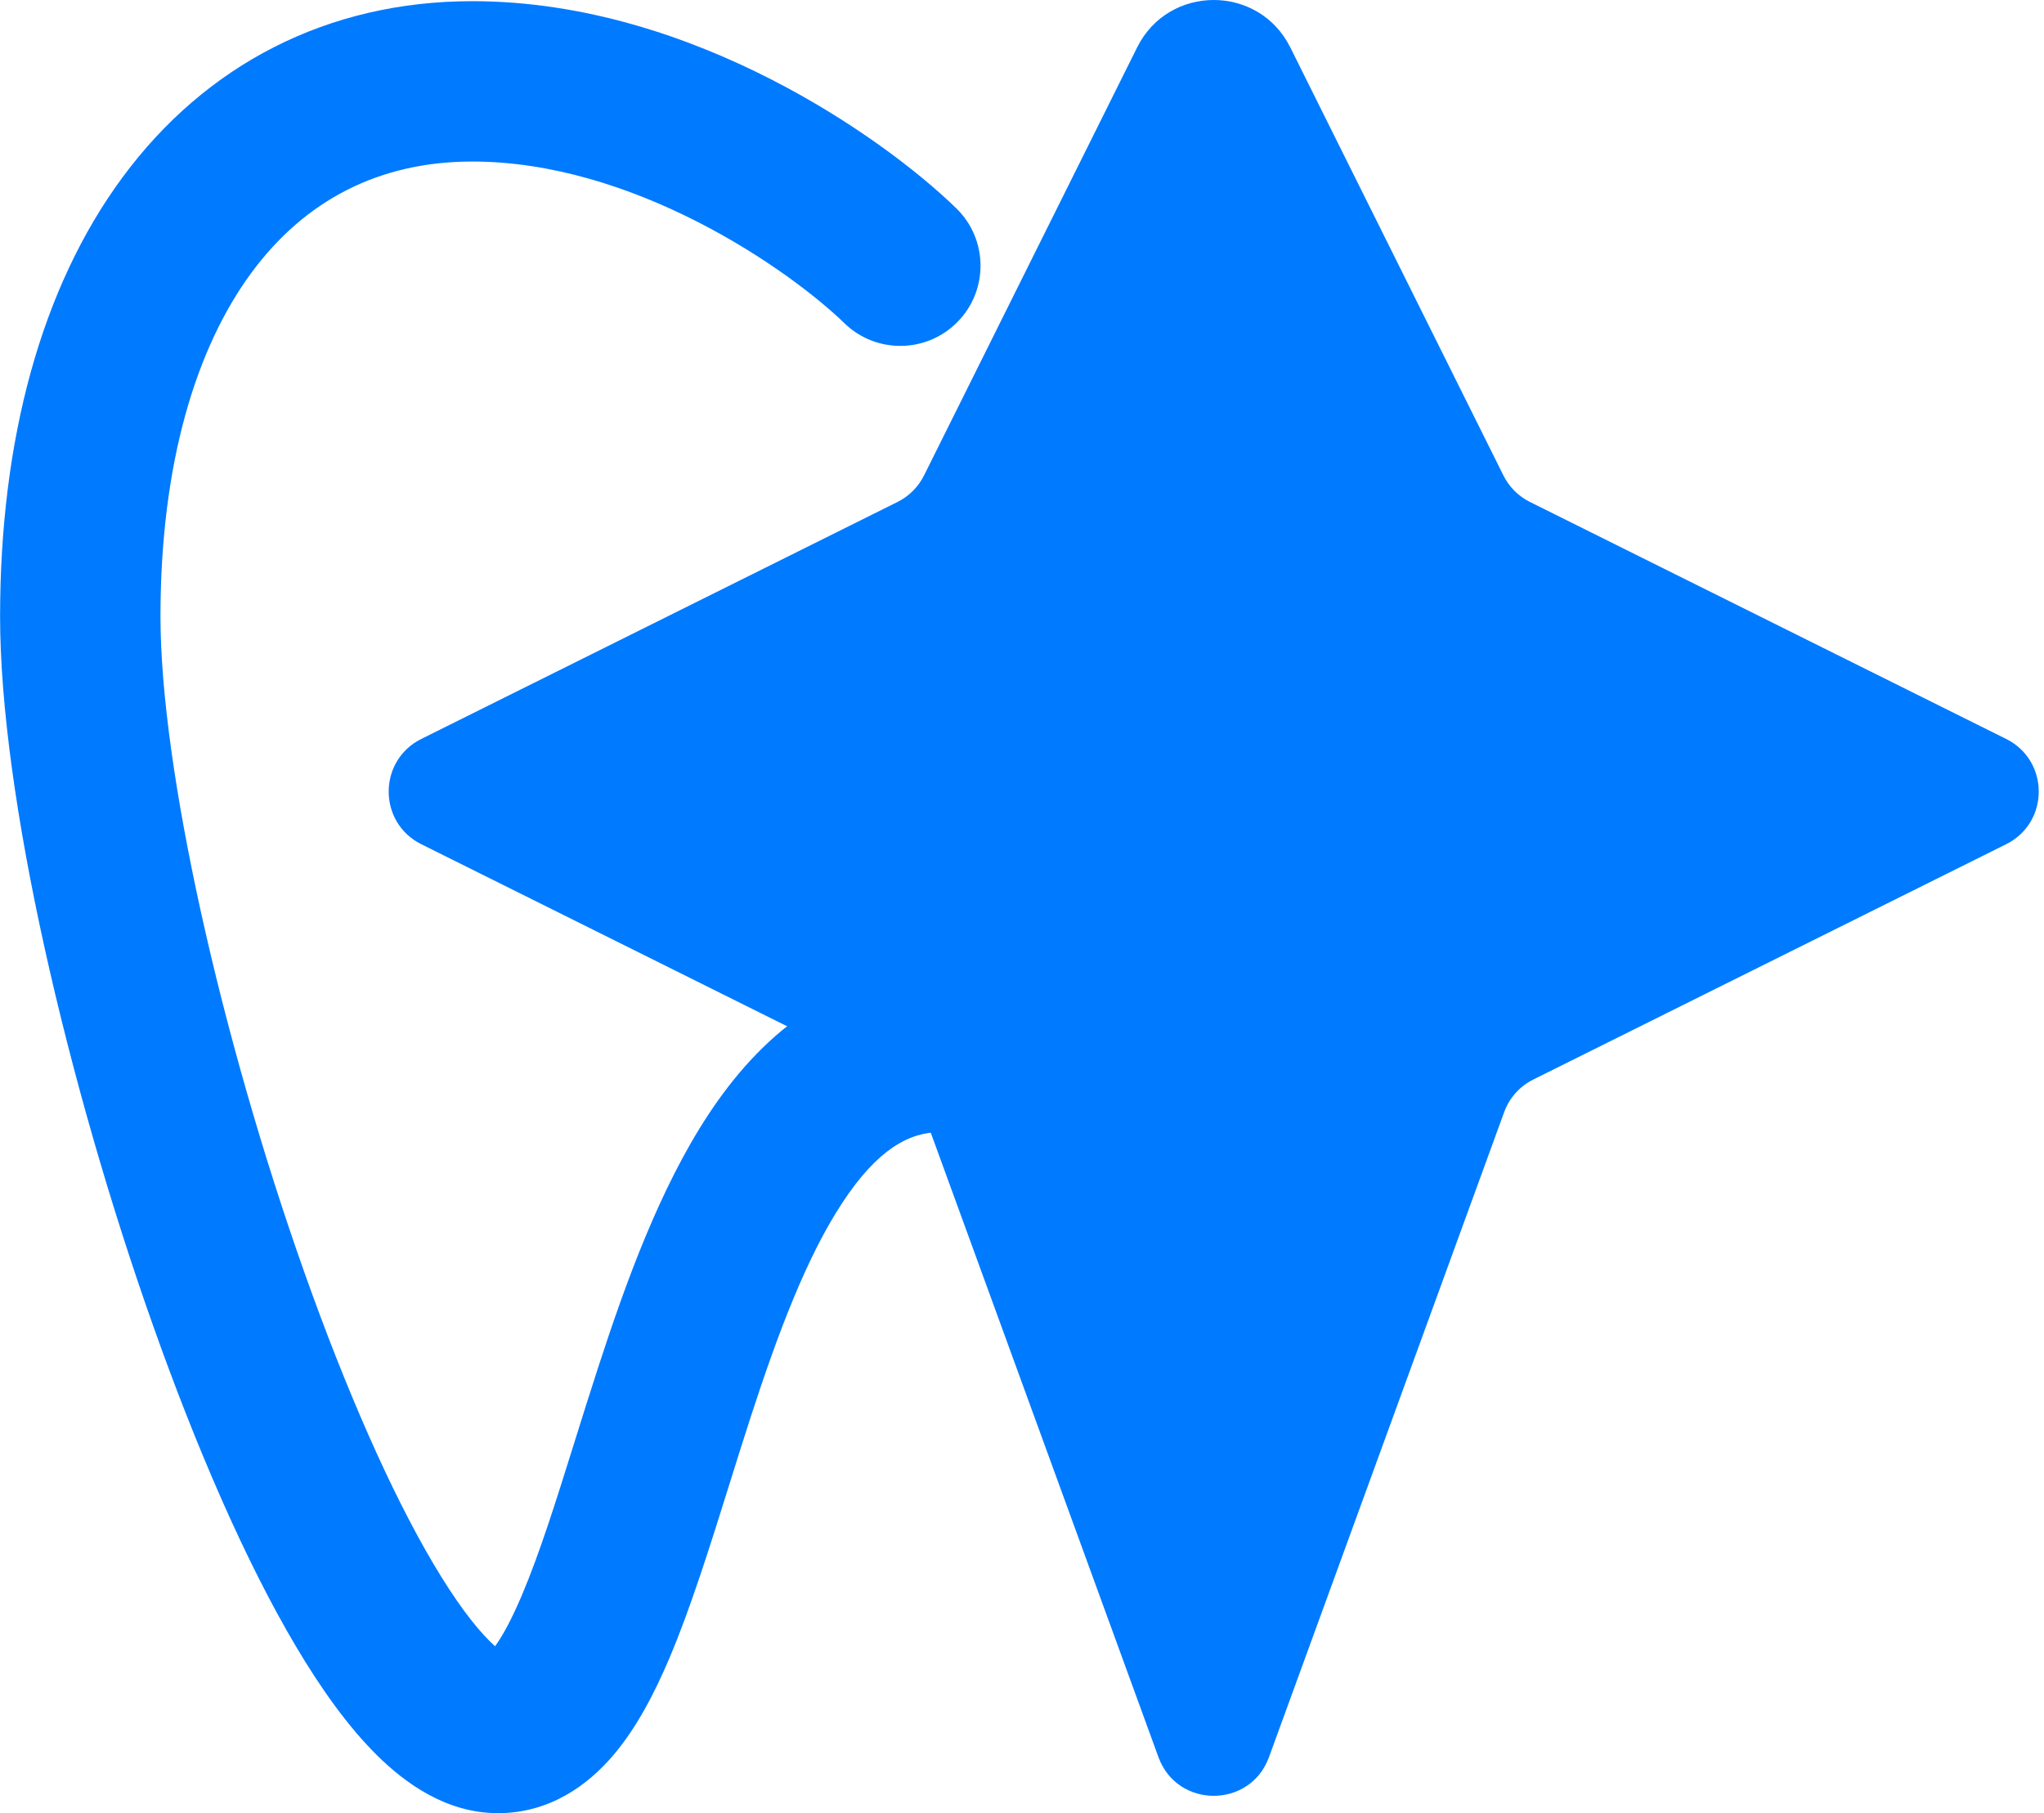
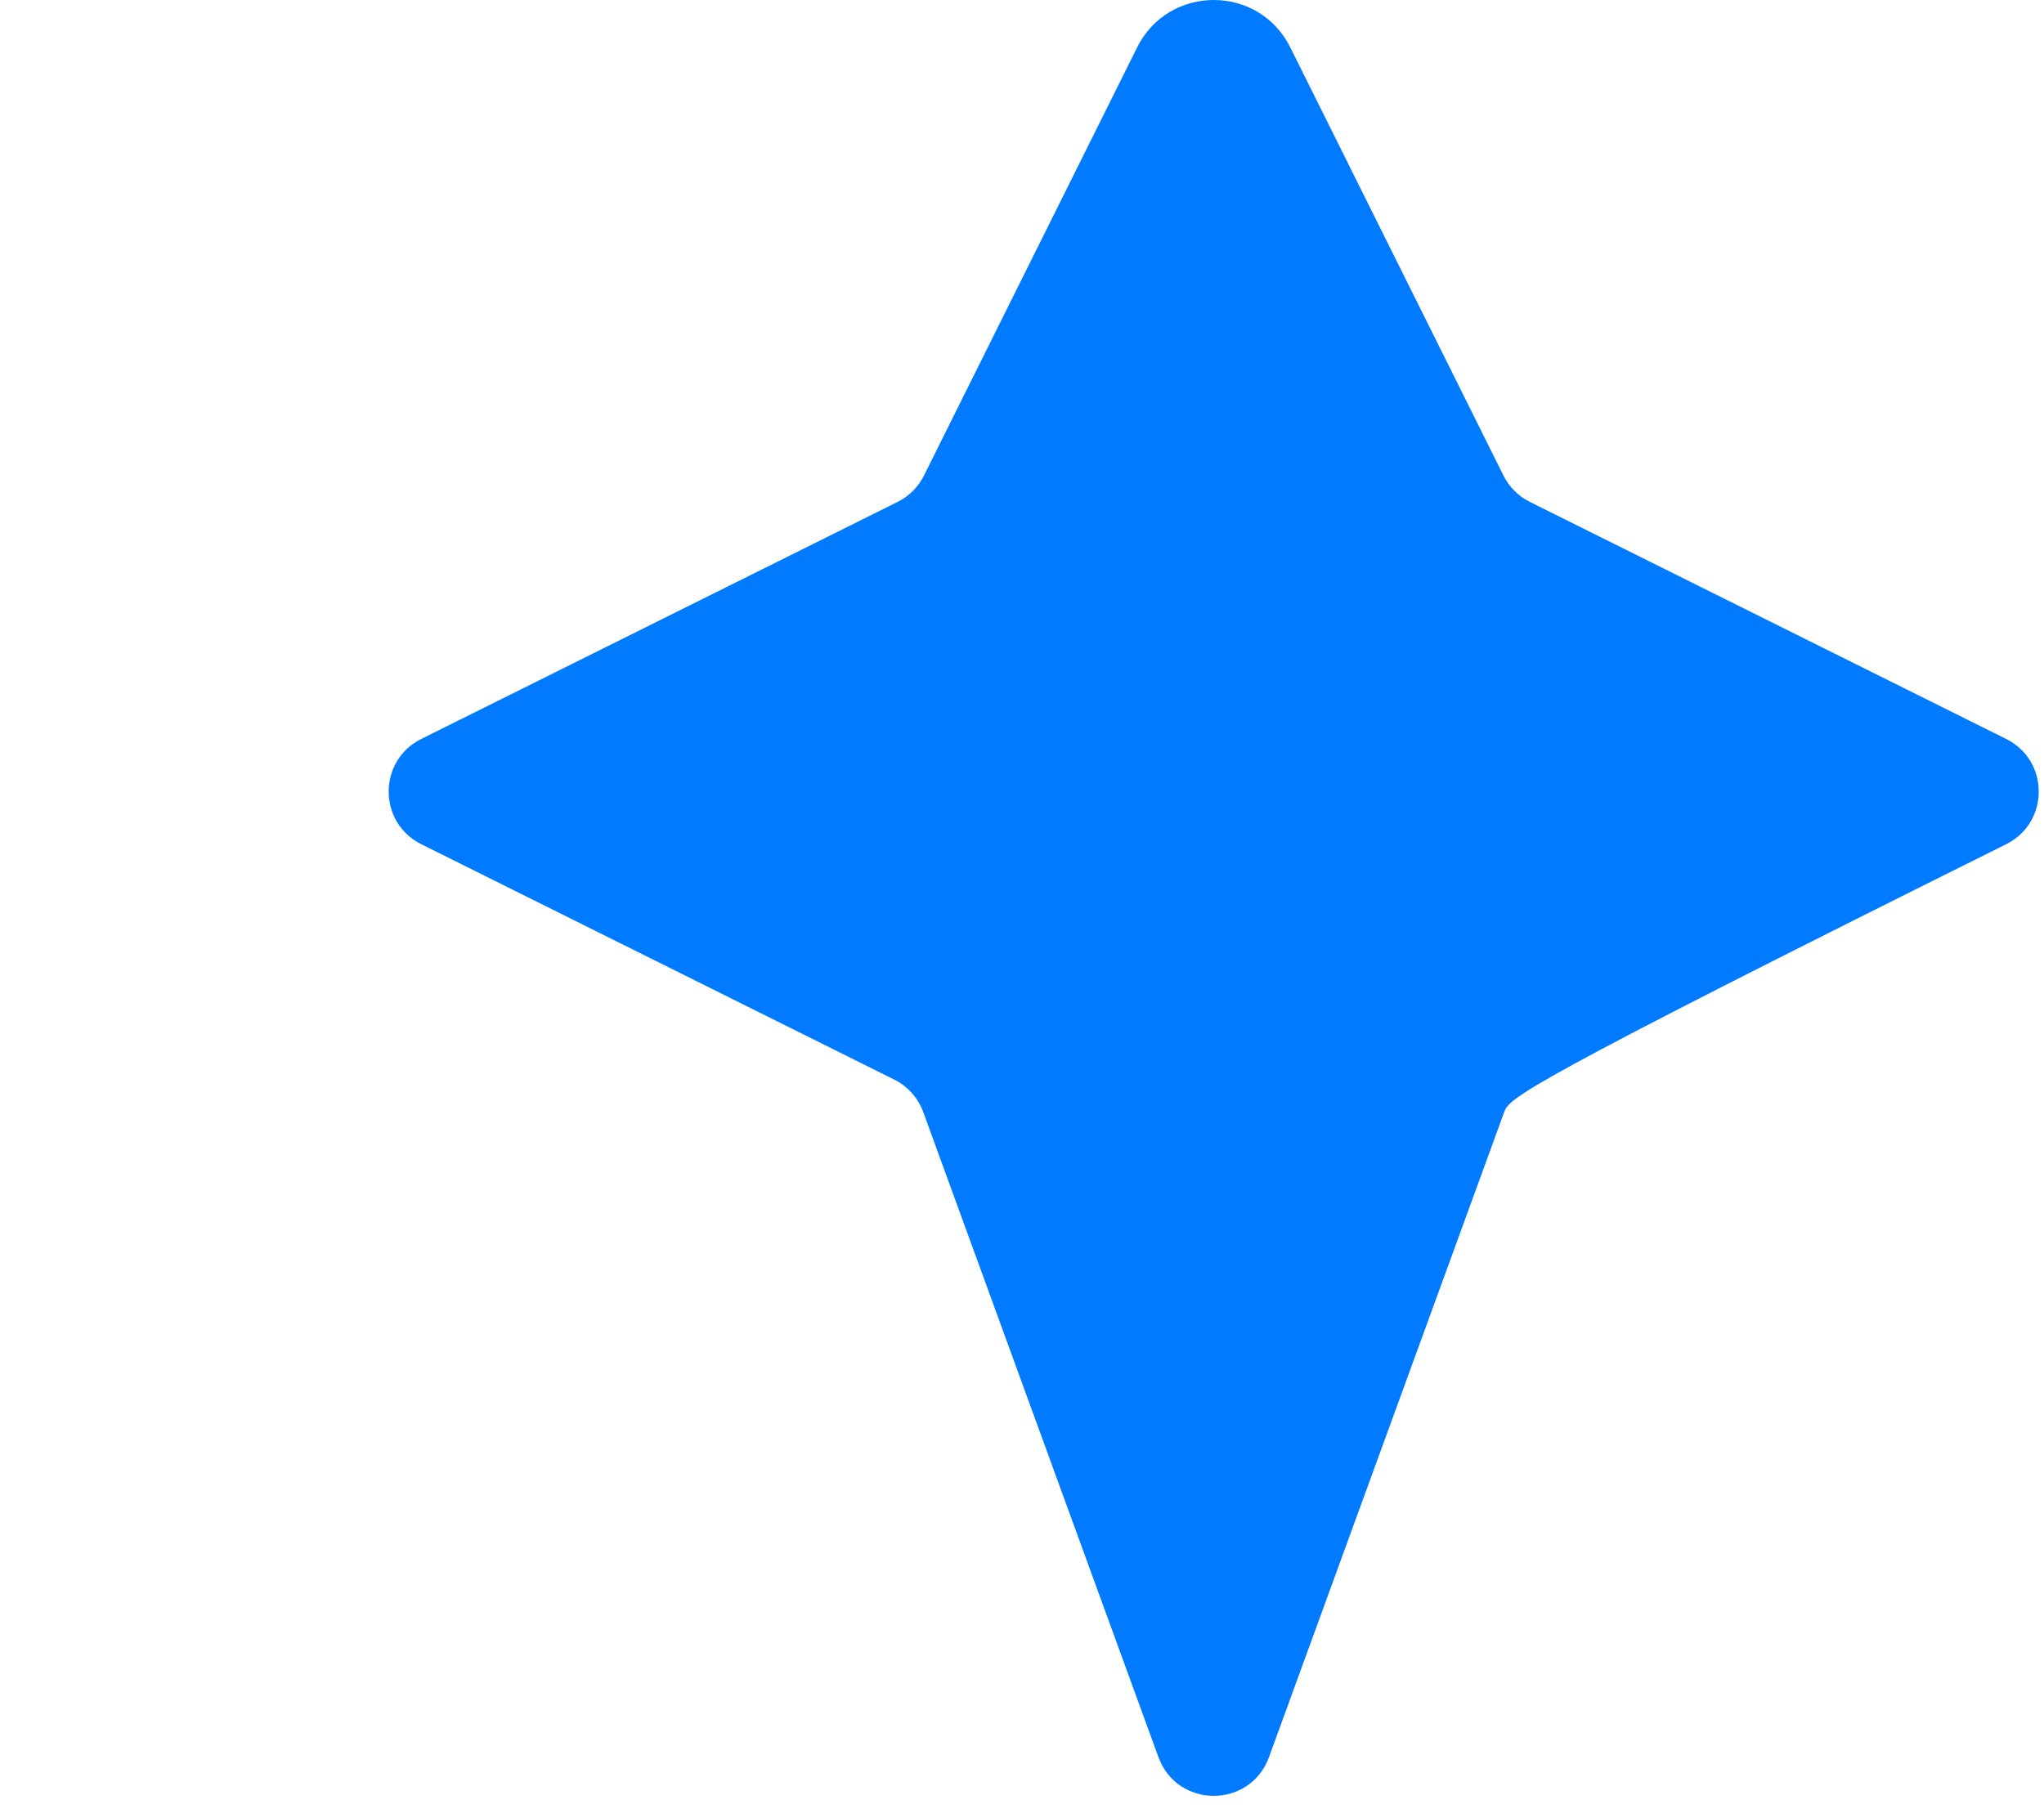
<svg xmlns="http://www.w3.org/2000/svg" width="346" height="307" viewBox="0 0 346 307" fill="none">
-   <path d="M192.49 8.028C197.818 -2.676 213.088 -2.676 218.416 8.028L254.496 80.51C255.461 82.449 257.032 84.02 258.971 84.986L339.592 125.116C346.95 128.779 346.95 139.277 339.592 142.94L259.54 182.787C257.256 183.924 255.496 185.894 254.623 188.29L214.806 297.518C211.625 306.245 199.281 306.245 196.1 297.518L156.284 188.29C155.41 185.894 153.65 183.924 151.367 182.787L71.315 142.94C63.956 139.277 63.956 128.779 71.315 125.116L151.935 84.986C153.874 84.02 155.446 82.449 156.411 80.51L192.49 8.028Z" fill="#007AFF" />
-   <path fill-rule="evenodd" clip-rule="evenodd" d="M20.721 30.052C34.796 10.964 55.422 0.2 79.96 0.2C98.922 0.2 116.508 6.276 130.444 13.39C144.381 20.506 155.535 29.102 161.867 35.26C167.242 40.486 167.362 49.081 162.135 54.456C156.908 59.831 148.314 59.951 142.939 54.724C138.57 50.476 129.64 43.464 118.099 37.572C106.557 31.68 93.272 27.35 79.96 27.35C64.156 27.35 51.596 33.929 42.572 46.166C33.249 58.809 27.165 78.339 27.165 104.39C27.165 130.063 37.417 175.608 51.492 215.349C58.477 235.071 66.119 252.544 73.4 264.834C77.068 271.026 80.316 275.338 82.945 277.93C83.261 278.242 83.548 278.509 83.806 278.738C85.046 277.027 86.576 274.259 88.338 270.105C91.376 262.94 94.102 254.222 97.206 244.297C98.472 240.247 99.802 235.995 101.241 231.565C105.93 217.136 111.716 201.137 119.96 188.641C128.299 176 140.858 164.521 159.297 164.521H210.919V191.672H159.297C153.879 191.672 148.549 194.609 142.623 203.592C136.601 212.72 131.743 225.552 127.063 239.956C125.897 243.543 124.729 247.278 123.551 251.046C120.28 261.509 116.93 272.224 113.334 280.704C110.856 286.547 107.78 292.571 103.71 297.312C99.53 302.181 93.104 307 84.298 307C75.475 307 68.513 301.829 63.881 297.262C58.907 292.357 54.283 285.833 50.041 278.672C41.502 264.258 33.175 244.958 25.899 224.413C11.452 183.62 0.015 134.647 0.015 104.39C0.015 74.511 6.945 48.733 20.721 30.052Z" fill="#007AFF" />
+   <path d="M192.49 8.028C197.818 -2.676 213.088 -2.676 218.416 8.028L254.496 80.51C255.461 82.449 257.032 84.02 258.971 84.986L339.592 125.116C346.95 128.779 346.95 139.277 339.592 142.94C257.256 183.924 255.496 185.894 254.623 188.29L214.806 297.518C211.625 306.245 199.281 306.245 196.1 297.518L156.284 188.29C155.41 185.894 153.65 183.924 151.367 182.787L71.315 142.94C63.956 139.277 63.956 128.779 71.315 125.116L151.935 84.986C153.874 84.02 155.446 82.449 156.411 80.51L192.49 8.028Z" fill="#007AFF" />
</svg>